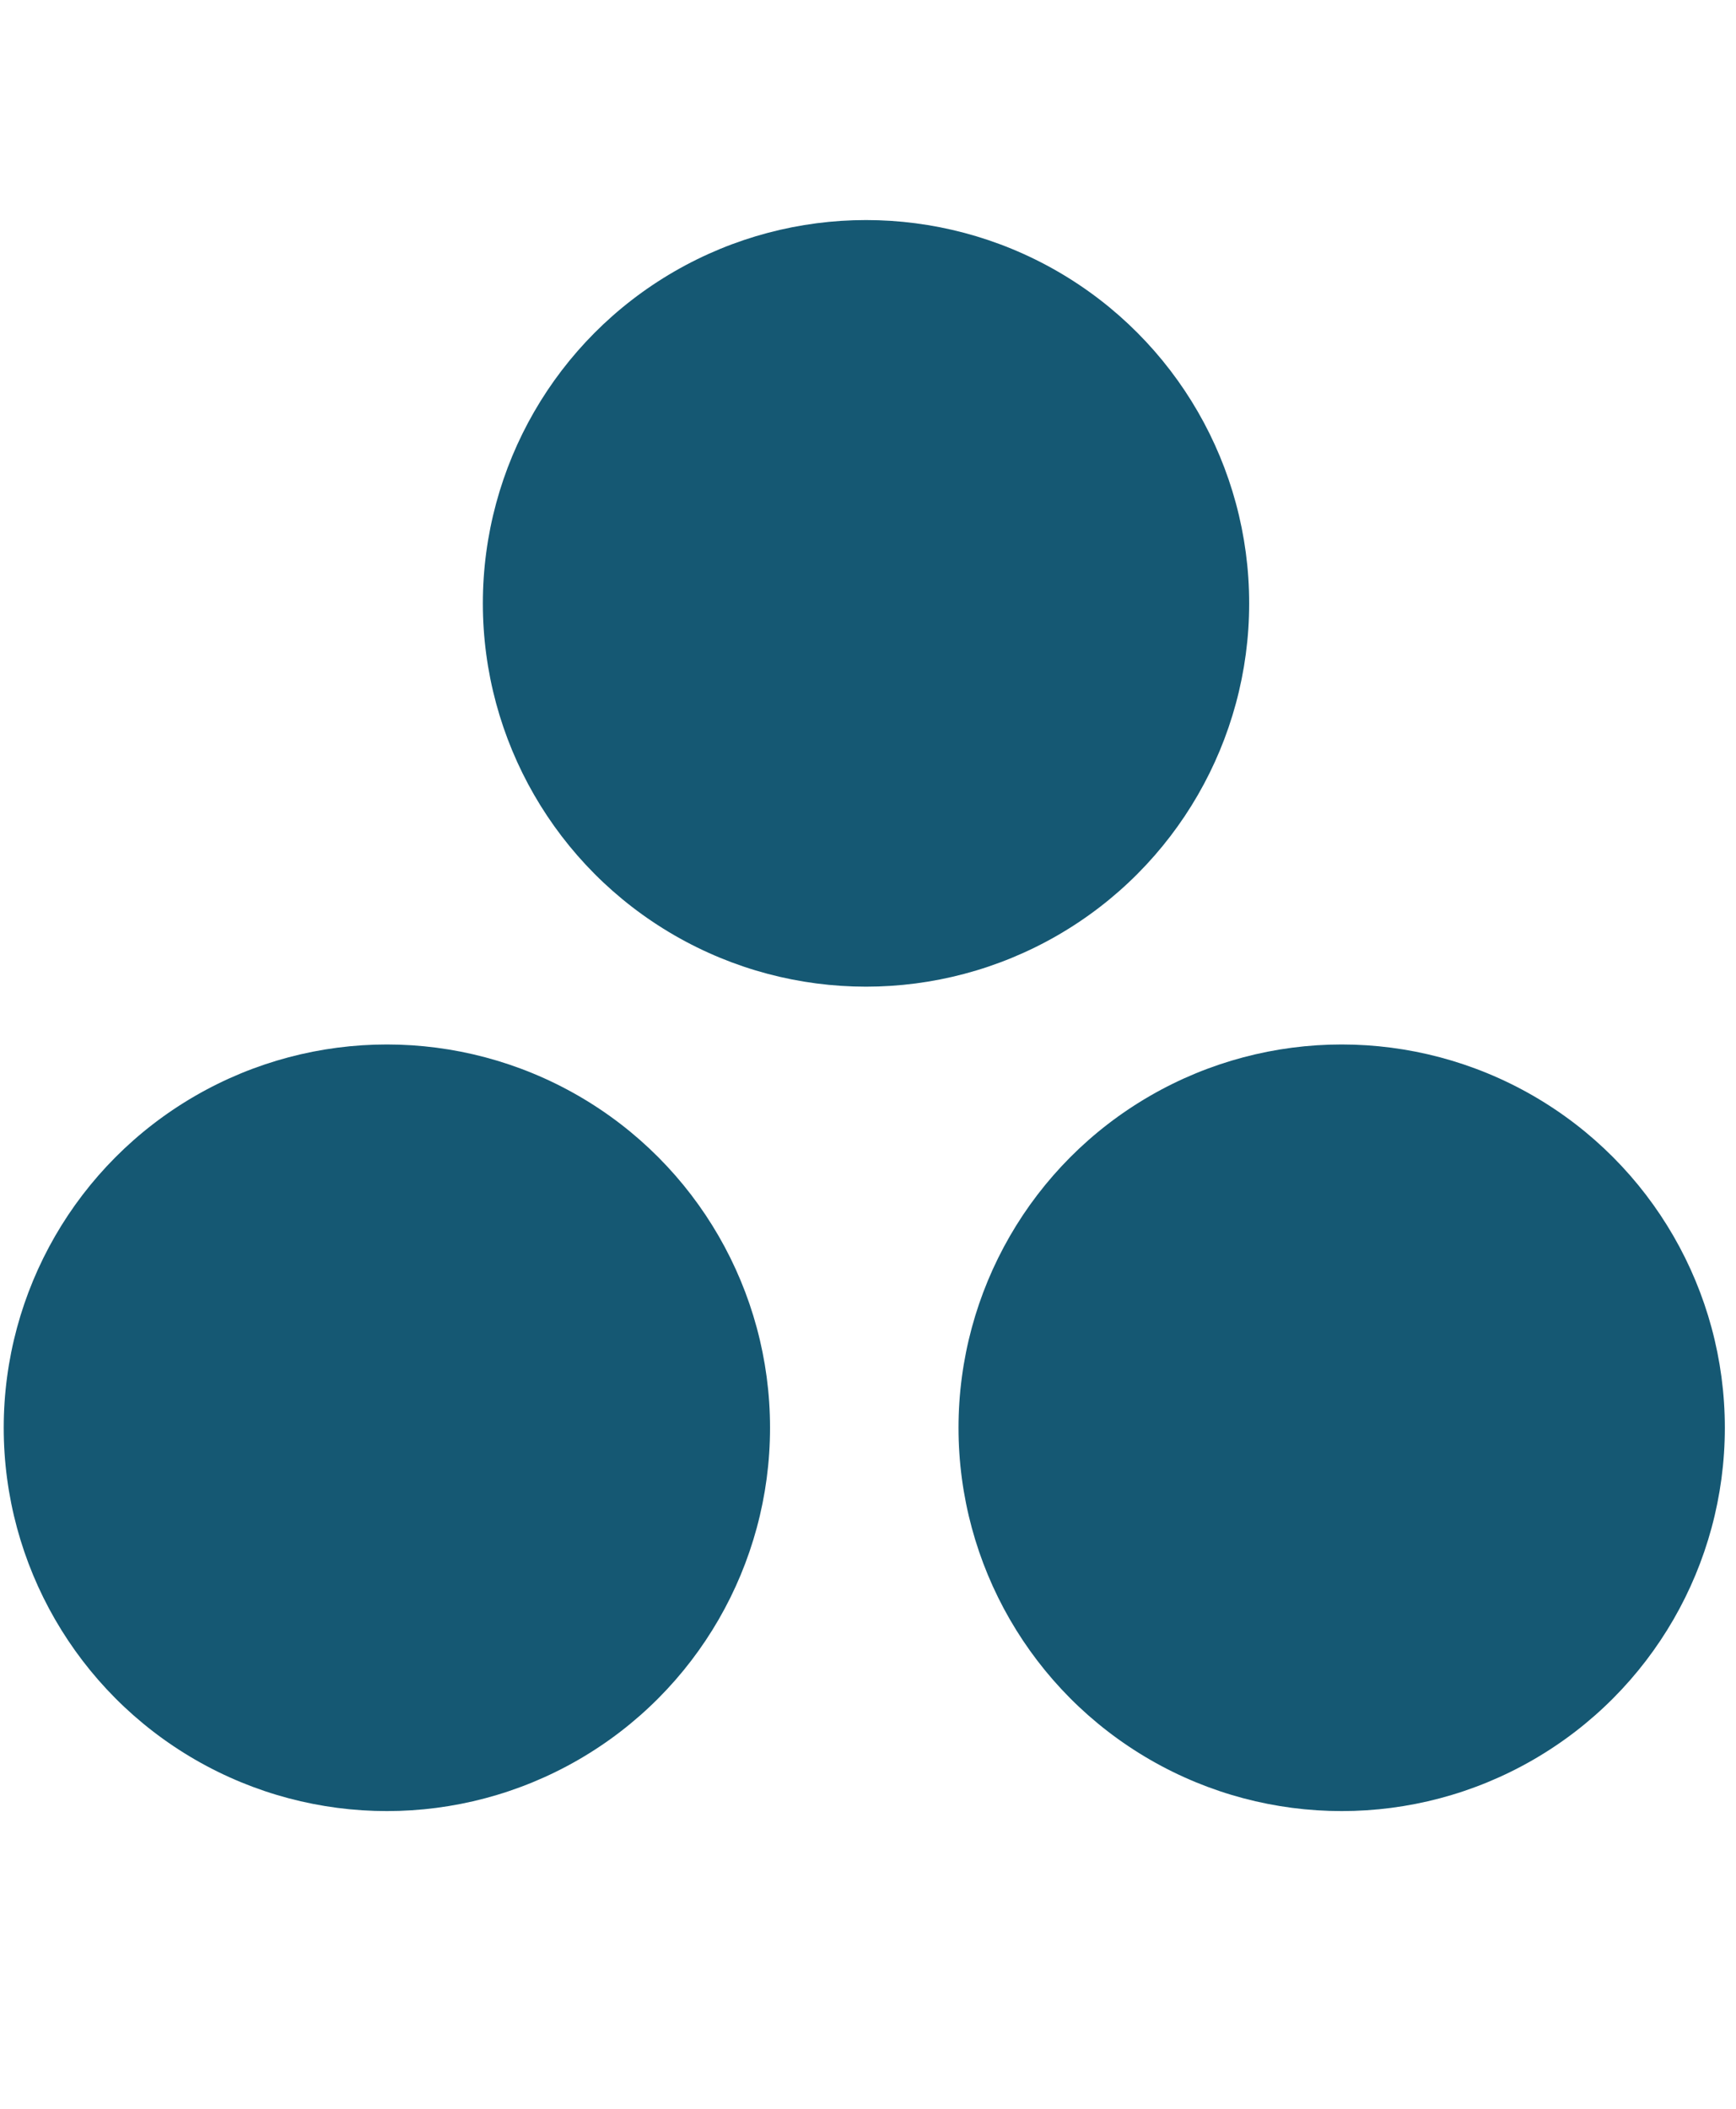
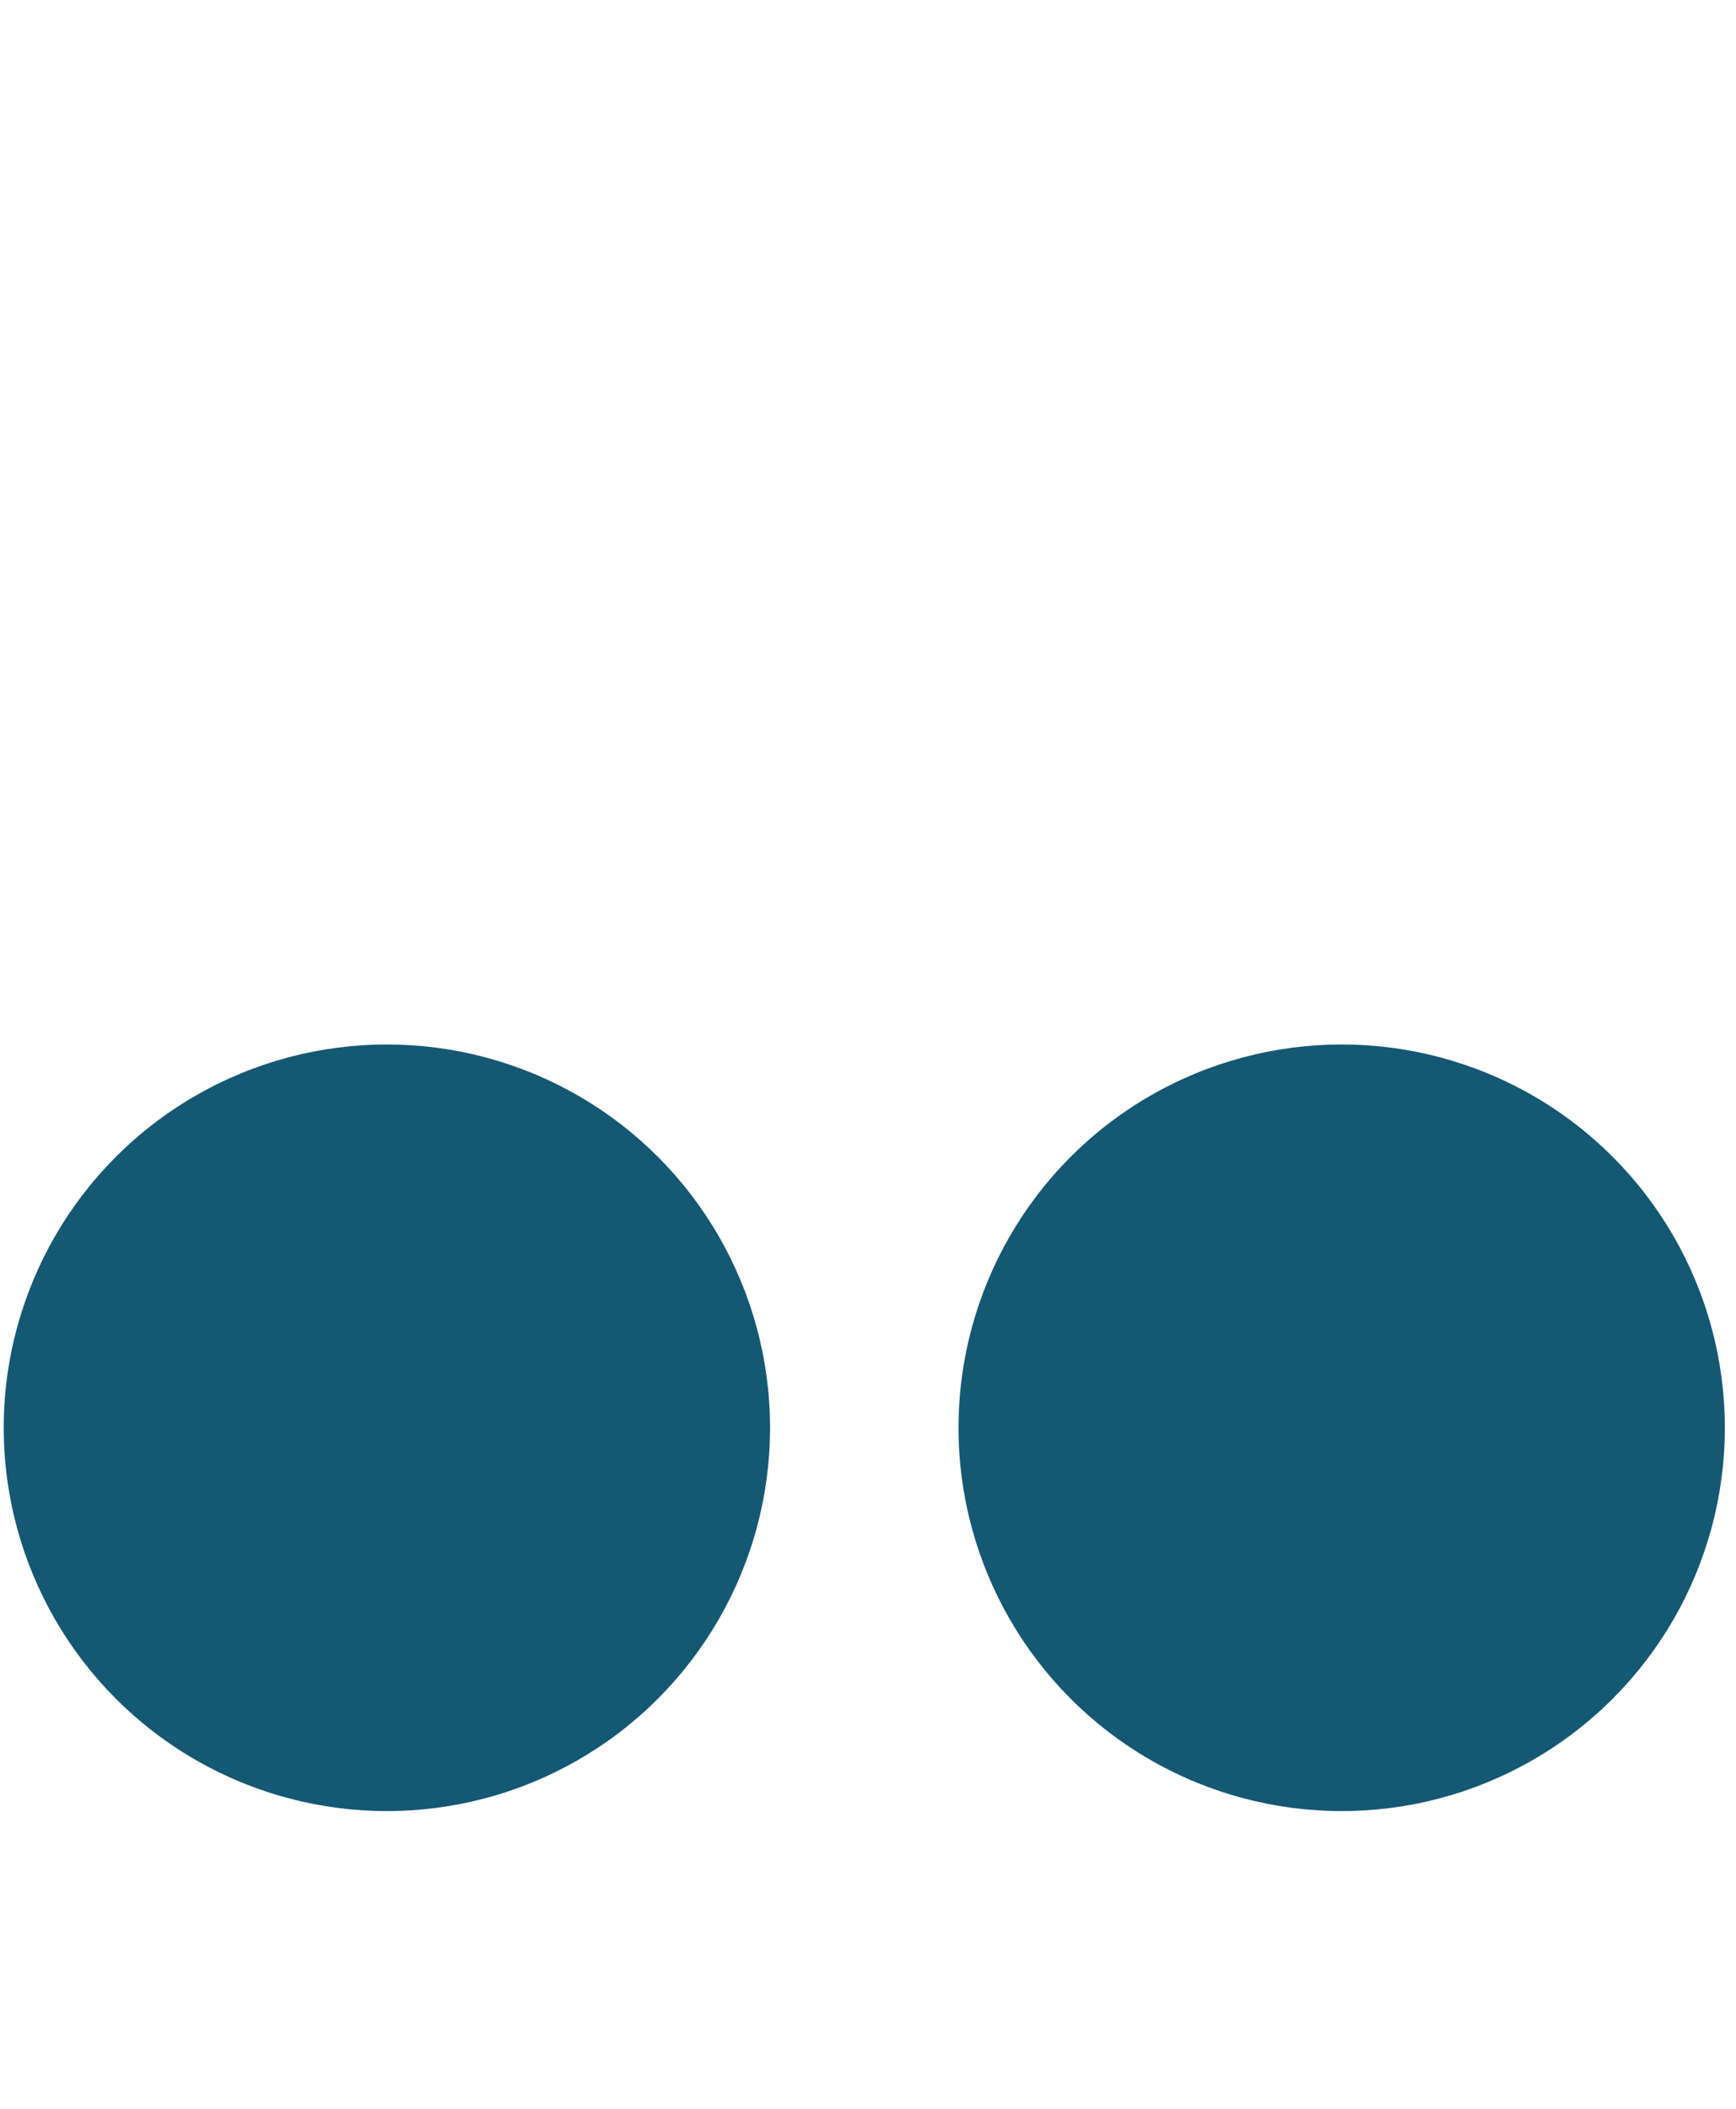
<svg xmlns="http://www.w3.org/2000/svg" xml:space="preserve" id="Calque_1" x="0" y="0" version="1.1" viewBox="0 0 70 85">
  <style id="style2" type="text/css">.st1{fill:#155873}</style>
-   <path id="rect4" fill="none" d="M-.15 0h70v85h-70z" />
+   <path id="rect4" fill="none" d="M-.15 0h70v85h-70" />
  <g id="g12">
-     <circle id="circle6" cx="34.92" cy="24.32" r="15.45" class="st1" />
    <circle id="circle8" cx="15.6" cy="57.55" r="15.45" class="st1" />
    <circle id="circle10" cx="54.1" cy="57.55" r="15.45" class="st1" />
  </g>
</svg>